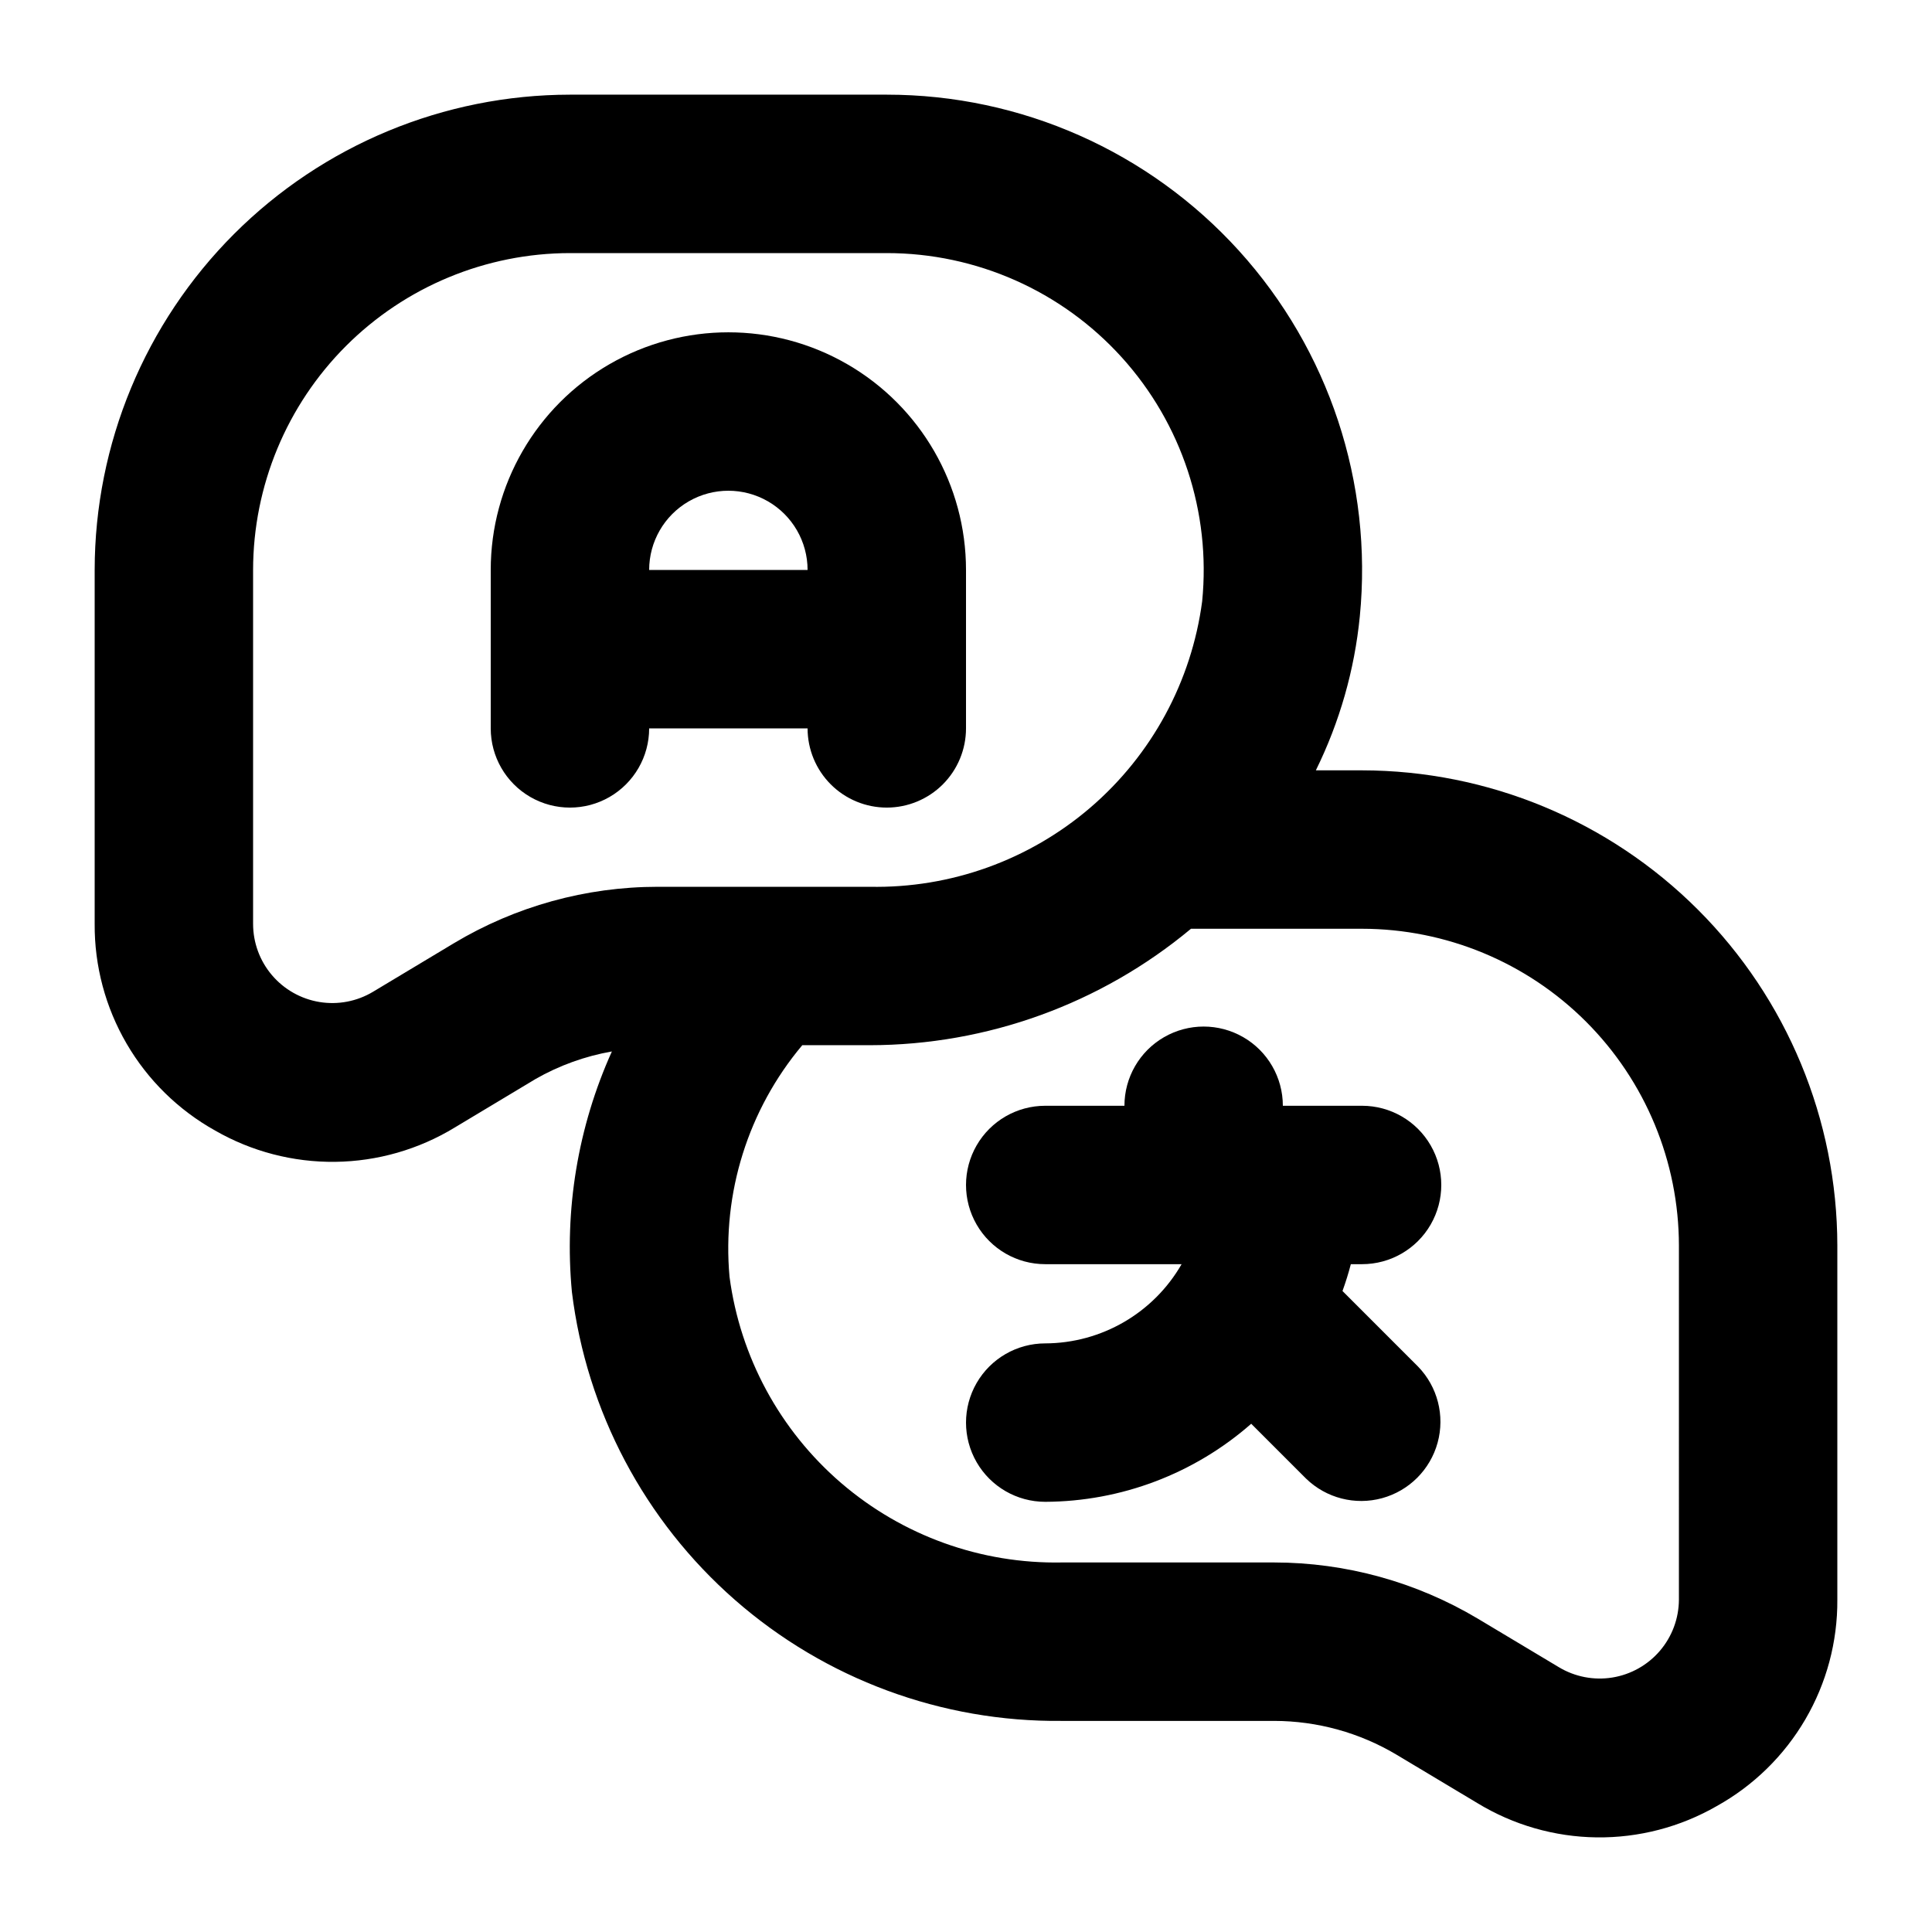
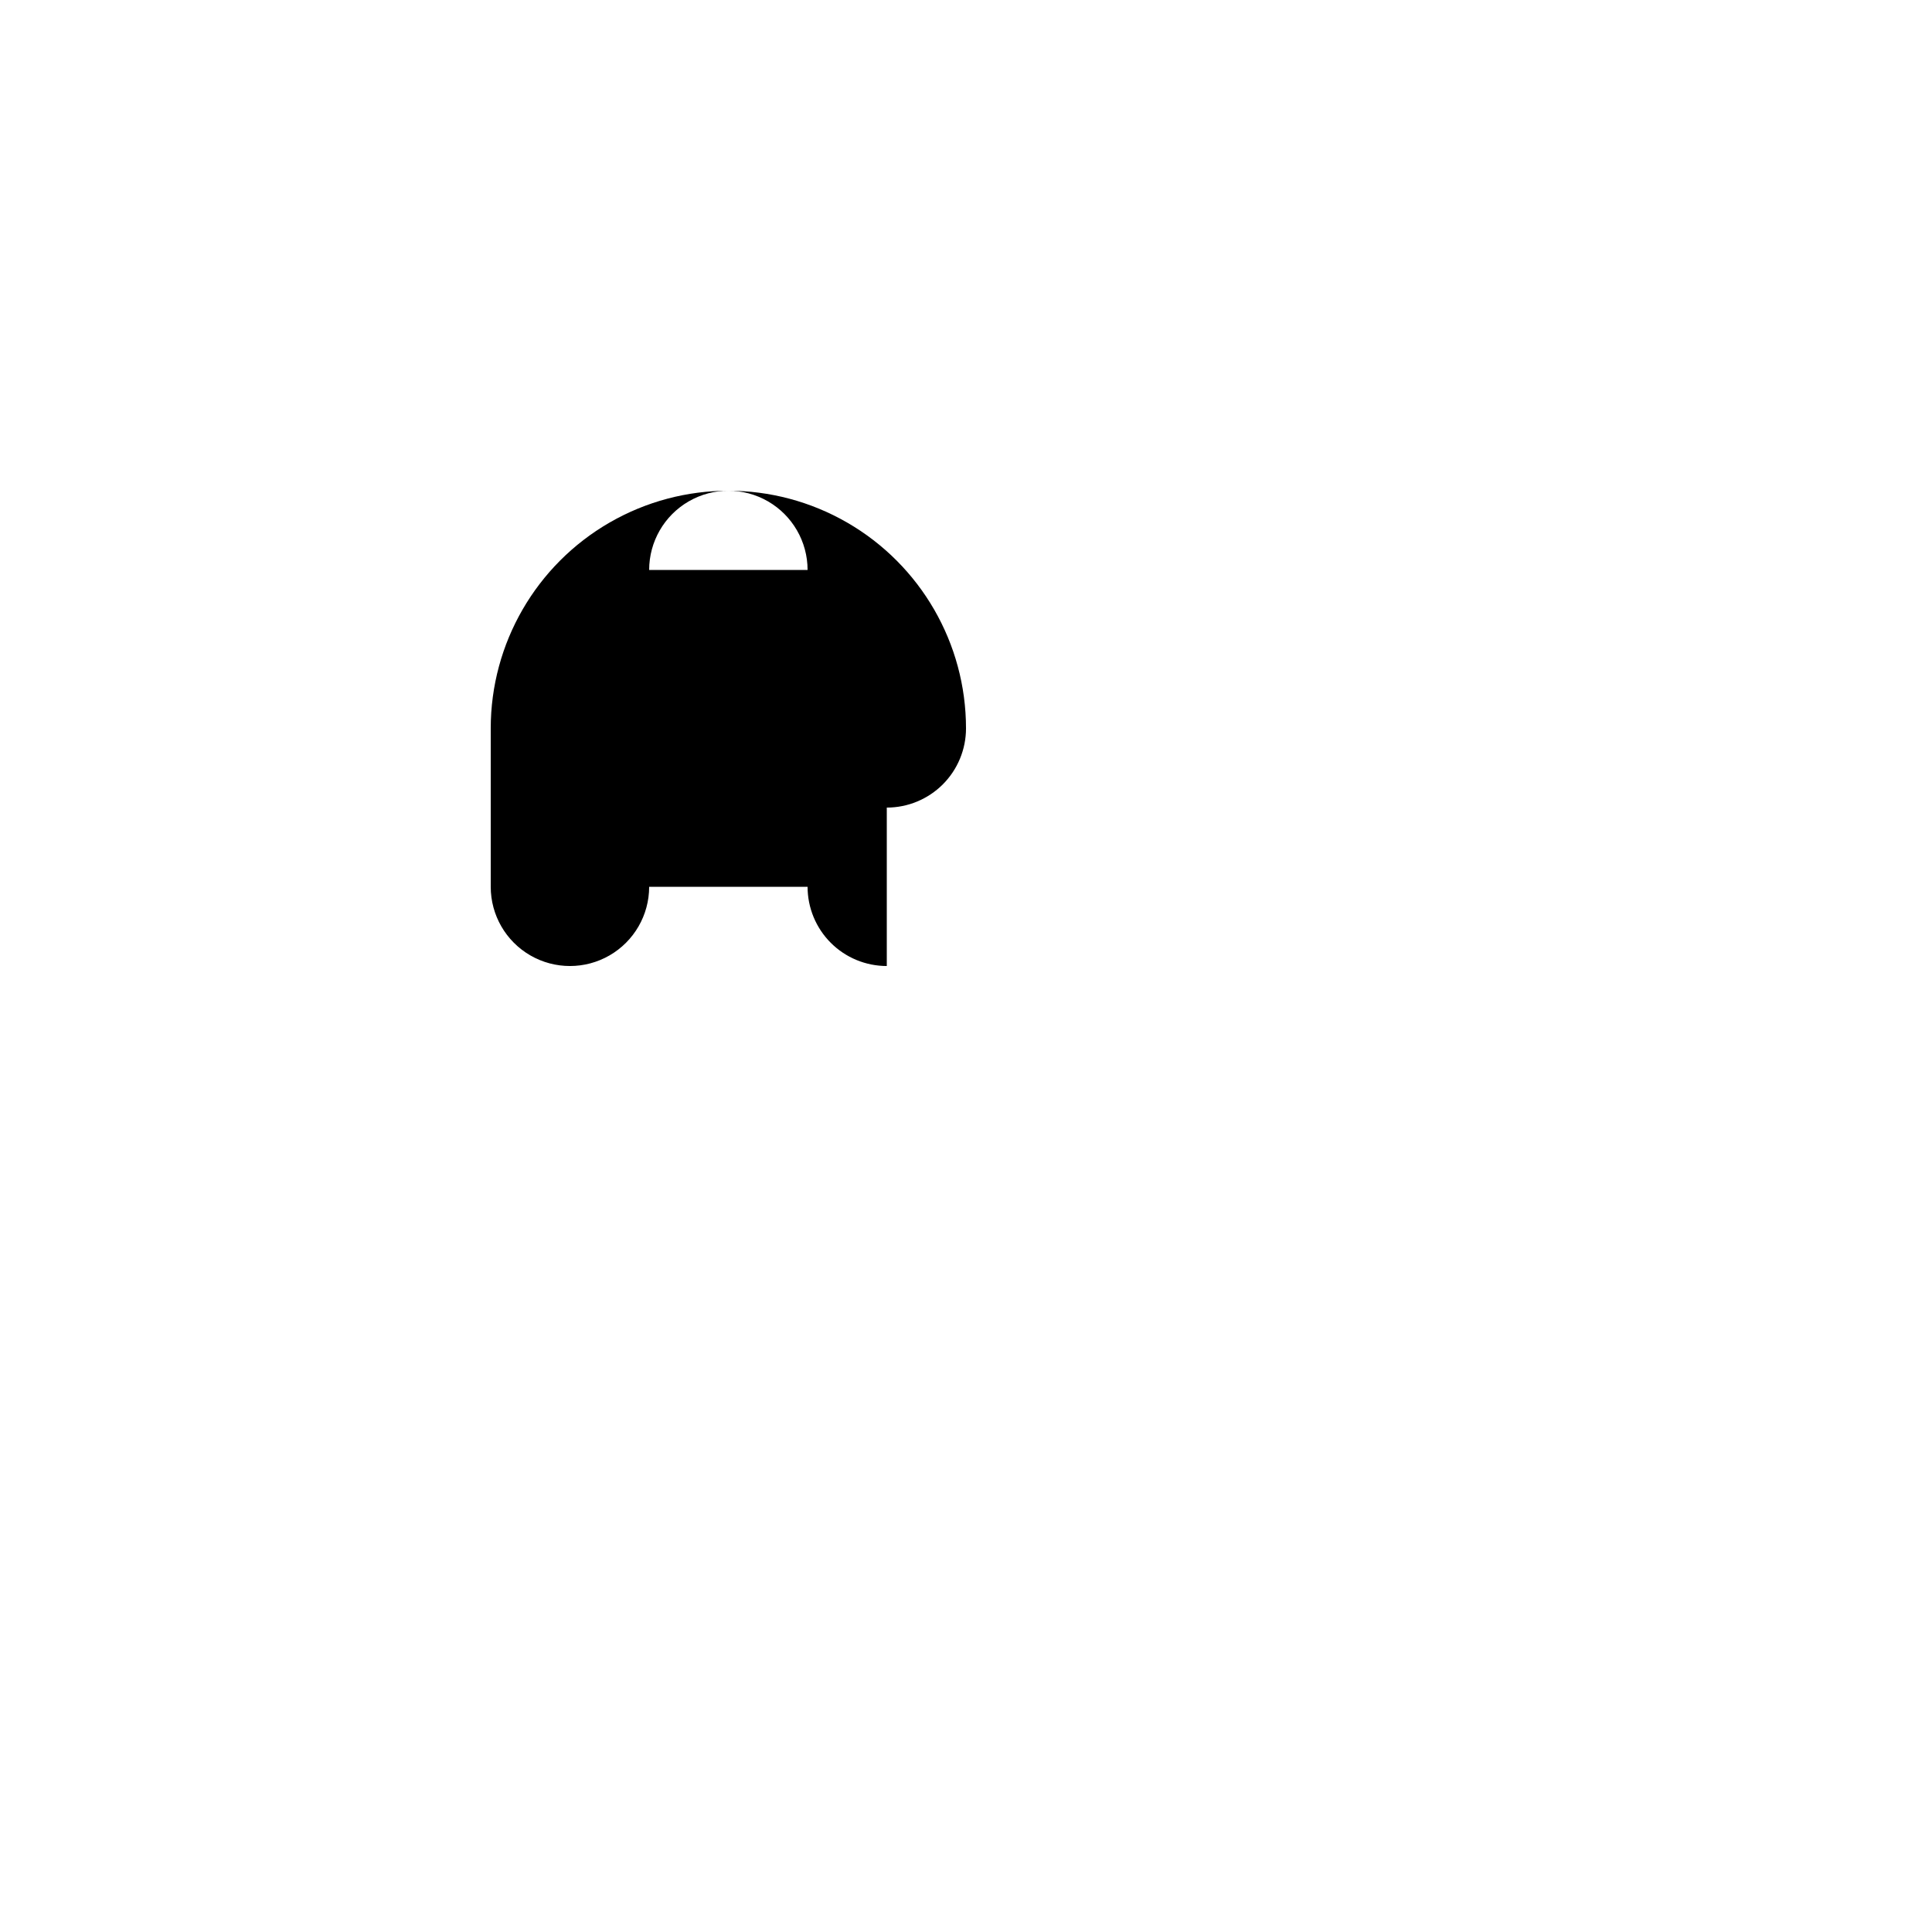
<svg xmlns="http://www.w3.org/2000/svg" fill="#000000" width="800px" height="800px" version="1.1" viewBox="144 144 512 512">
  <g>
-     <path d="m379.01 358.02c5.566 0 10.906-2.215 14.844-6.148 3.934-3.938 6.148-9.277 6.148-14.844v-41.984c0-22.5-12.004-43.289-31.488-54.539s-43.492-11.25-62.977 0-31.488 32.039-31.488 54.539v41.984c0 7.5 4 14.43 10.496 18.18 6.496 3.75 14.496 3.75 20.992 0 6.492-3.75 10.496-10.68 10.496-18.18h41.984c0 5.566 2.211 10.906 6.148 14.844 3.934 3.934 9.273 6.148 14.844 6.148zm-62.977-62.977c0-7.5 4-14.43 10.496-18.18 6.492-3.75 14.496-3.75 20.992 0 6.492 3.75 10.496 10.68 10.496 18.18z" />
-     <path d="m504.96 348.15h-12.246c6.305-12.793 10.254-26.613 11.652-40.809 3.473-35.375-8.164-70.57-32.039-96.906-23.879-26.332-57.77-41.352-93.316-41.348h-83.969c-33.395 0.035-65.41 13.316-89.023 36.93s-36.895 55.629-36.93 89.023v93.789c-0.074 11.156 2.852 22.125 8.473 31.766 5.617 9.637 13.723 17.59 23.465 23.023 9.68 5.559 20.672 8.418 31.832 8.281 11.164-0.141 22.082-3.273 31.617-9.074l21.41-12.852v-0.004c6.281-3.594 13.141-6.074 20.27-7.324-9.008 19.965-12.656 41.934-10.594 63.742 3.883 31.594 19.27 60.652 43.219 81.621 23.953 20.969 54.789 32.375 86.621 32.047h56.258c11.438 0.016 22.656 3.117 32.473 8.977l21.363 12.793c9.535 5.812 20.457 8.957 31.625 9.098 11.164 0.141 22.164-2.727 31.844-8.297 9.738-5.414 17.844-13.348 23.465-22.969 5.621-9.621 8.555-20.578 8.484-31.723v-93.832c-0.039-33.395-13.32-65.406-36.934-89.02-23.609-23.613-55.625-36.895-89.02-36.934zm-240.67 45.812-21.426 12.863c-4.266 2.562-9.305 3.523-14.211 2.715-4.91-0.809-9.375-3.336-12.594-7.129-3.223-3.793-4.988-8.609-4.988-13.582v-93.789c0.023-22.262 8.879-43.609 24.617-59.352 15.742-15.738 37.09-24.594 59.352-24.617h83.969c23.715 0 46.328 10.027 62.25 27.609 15.922 17.578 23.668 41.07 21.328 64.672-2.816 21.234-13.355 40.688-29.602 54.645-16.25 13.953-37.07 21.434-58.488 21.012h-56.191c-19.027 0.004-37.695 5.172-54.016 14.953zm324.64 173.97c-0.023 4.973-1.809 9.773-5.039 13.551s-7.699 6.285-12.605 7.078-9.934-0.184-14.191-2.75l-21.441-12.84c-16.332-9.738-34.984-14.887-54-14.902h-56.25c-21.414 0.406-42.23-7.082-58.477-21.043-16.242-13.961-26.777-33.414-29.594-54.645-2.004-22.215 4.934-44.312 19.277-61.391h17.895-0.004c31.109-0.031 61.223-10.949 85.121-30.859h45.34c22.266 0.023 43.609 8.879 59.352 24.621 15.742 15.742 24.594 37.086 24.617 59.348z" />
-     <path d="m504.96 479.02c7.5 0 14.43-4 18.18-10.496 3.75-6.492 3.75-14.496 0-20.988-3.75-6.496-10.68-10.496-18.18-10.496h-20.992c0-7.5-4-14.434-10.492-18.18-6.496-3.75-14.5-3.75-20.992 0-6.496 3.746-10.496 10.68-10.496 18.18h-20.992c-7.5 0-14.43 4-18.18 10.496-3.75 6.492-3.75 14.496 0 20.988 3.75 6.496 10.68 10.496 18.18 10.496h36.141c-7.441 12.945-21.215 20.941-36.141 20.992-7.5 0-14.43 4.004-18.18 10.496-3.75 6.496-3.75 14.5 0 20.992 3.75 6.496 10.68 10.496 18.18 10.496 20.094-0.078 39.484-7.426 54.59-20.684l14.535 14.535c5.328 5.172 12.992 7.141 20.152 5.184 7.16-1.961 12.754-7.555 14.711-14.715 1.961-7.16-0.012-14.824-5.18-20.152l-20.031-20.031c0.84-2.328 1.582-4.691 2.211-7.109z" />
+     <path d="m379.01 358.02c5.566 0 10.906-2.215 14.844-6.148 3.934-3.938 6.148-9.277 6.148-14.844c0-22.5-12.004-43.289-31.488-54.539s-43.492-11.25-62.977 0-31.488 32.039-31.488 54.539v41.984c0 7.5 4 14.43 10.496 18.18 6.496 3.75 14.496 3.75 20.992 0 6.492-3.75 10.496-10.68 10.496-18.18h41.984c0 5.566 2.211 10.906 6.148 14.844 3.934 3.934 9.273 6.148 14.844 6.148zm-62.977-62.977c0-7.5 4-14.43 10.496-18.18 6.492-3.75 14.496-3.75 20.992 0 6.492 3.75 10.496 10.68 10.496 18.18z" />
  </g>
</svg>